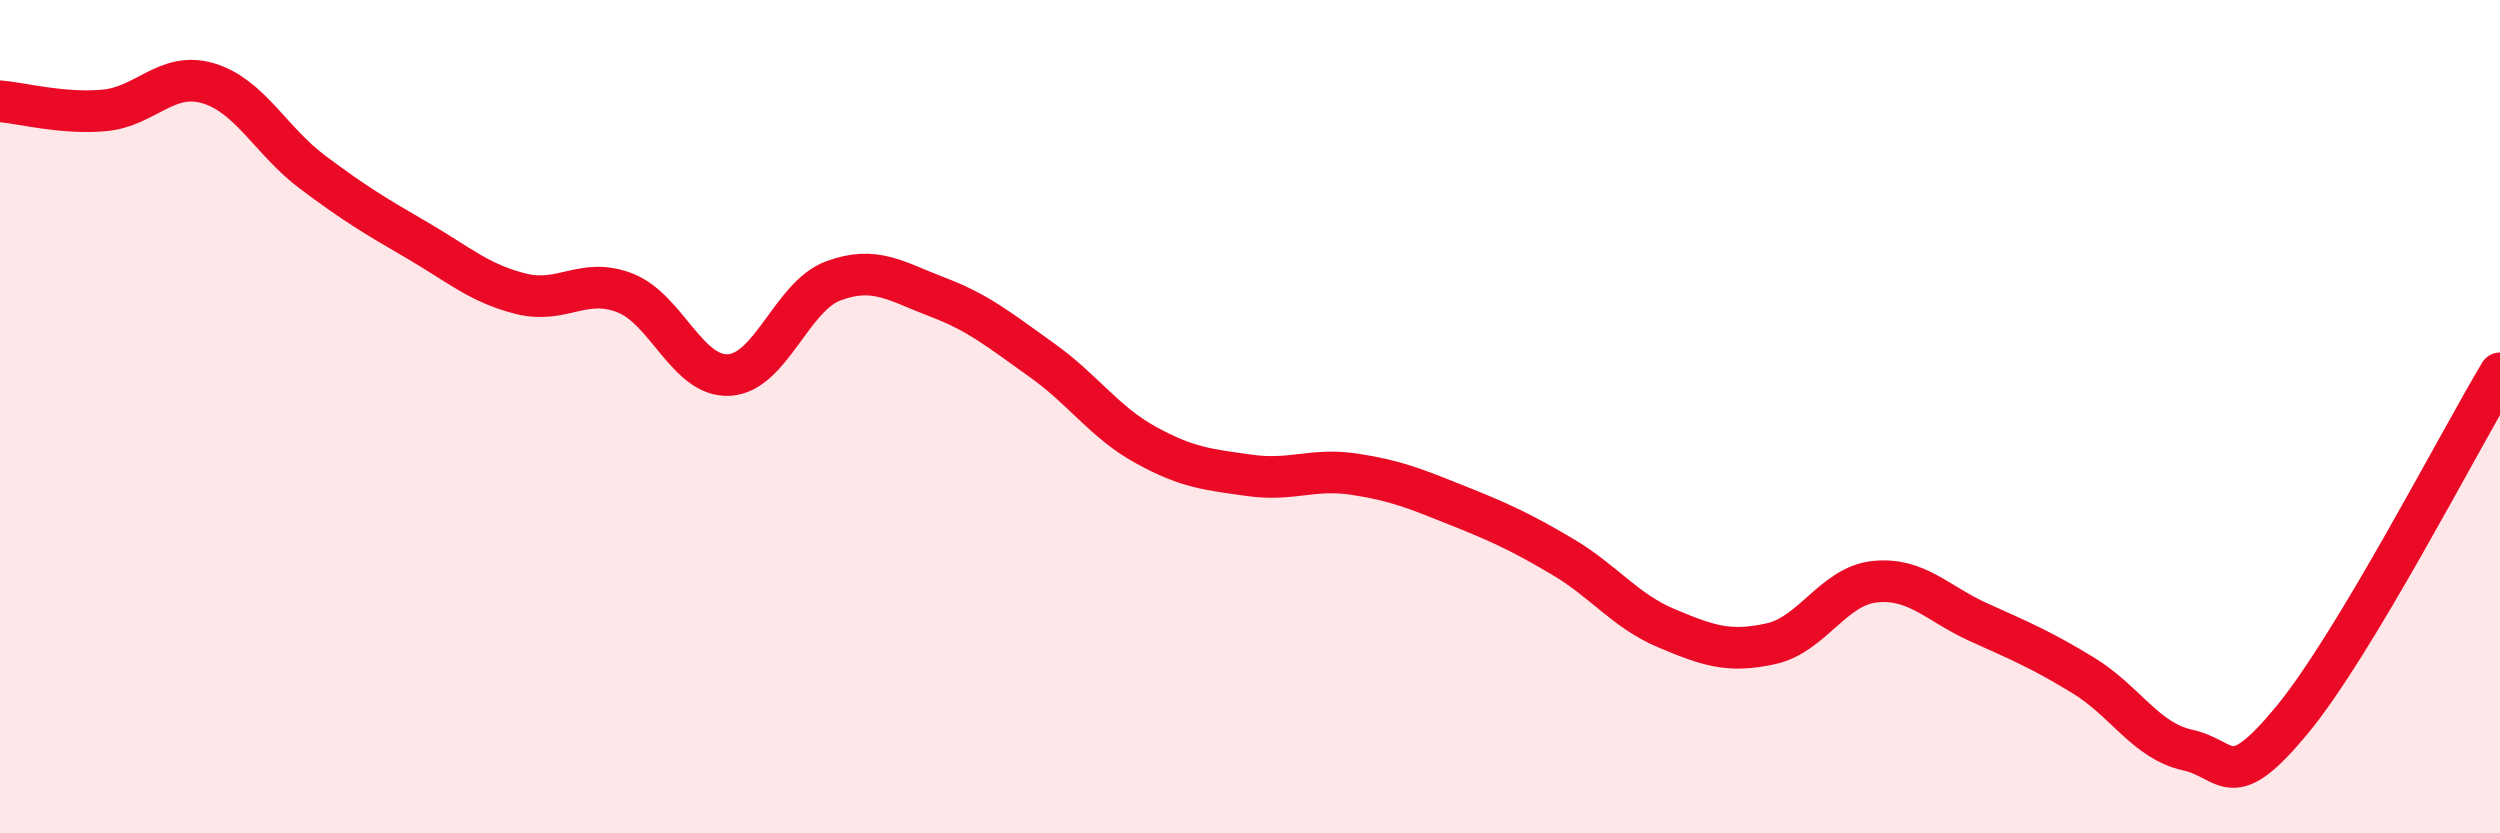
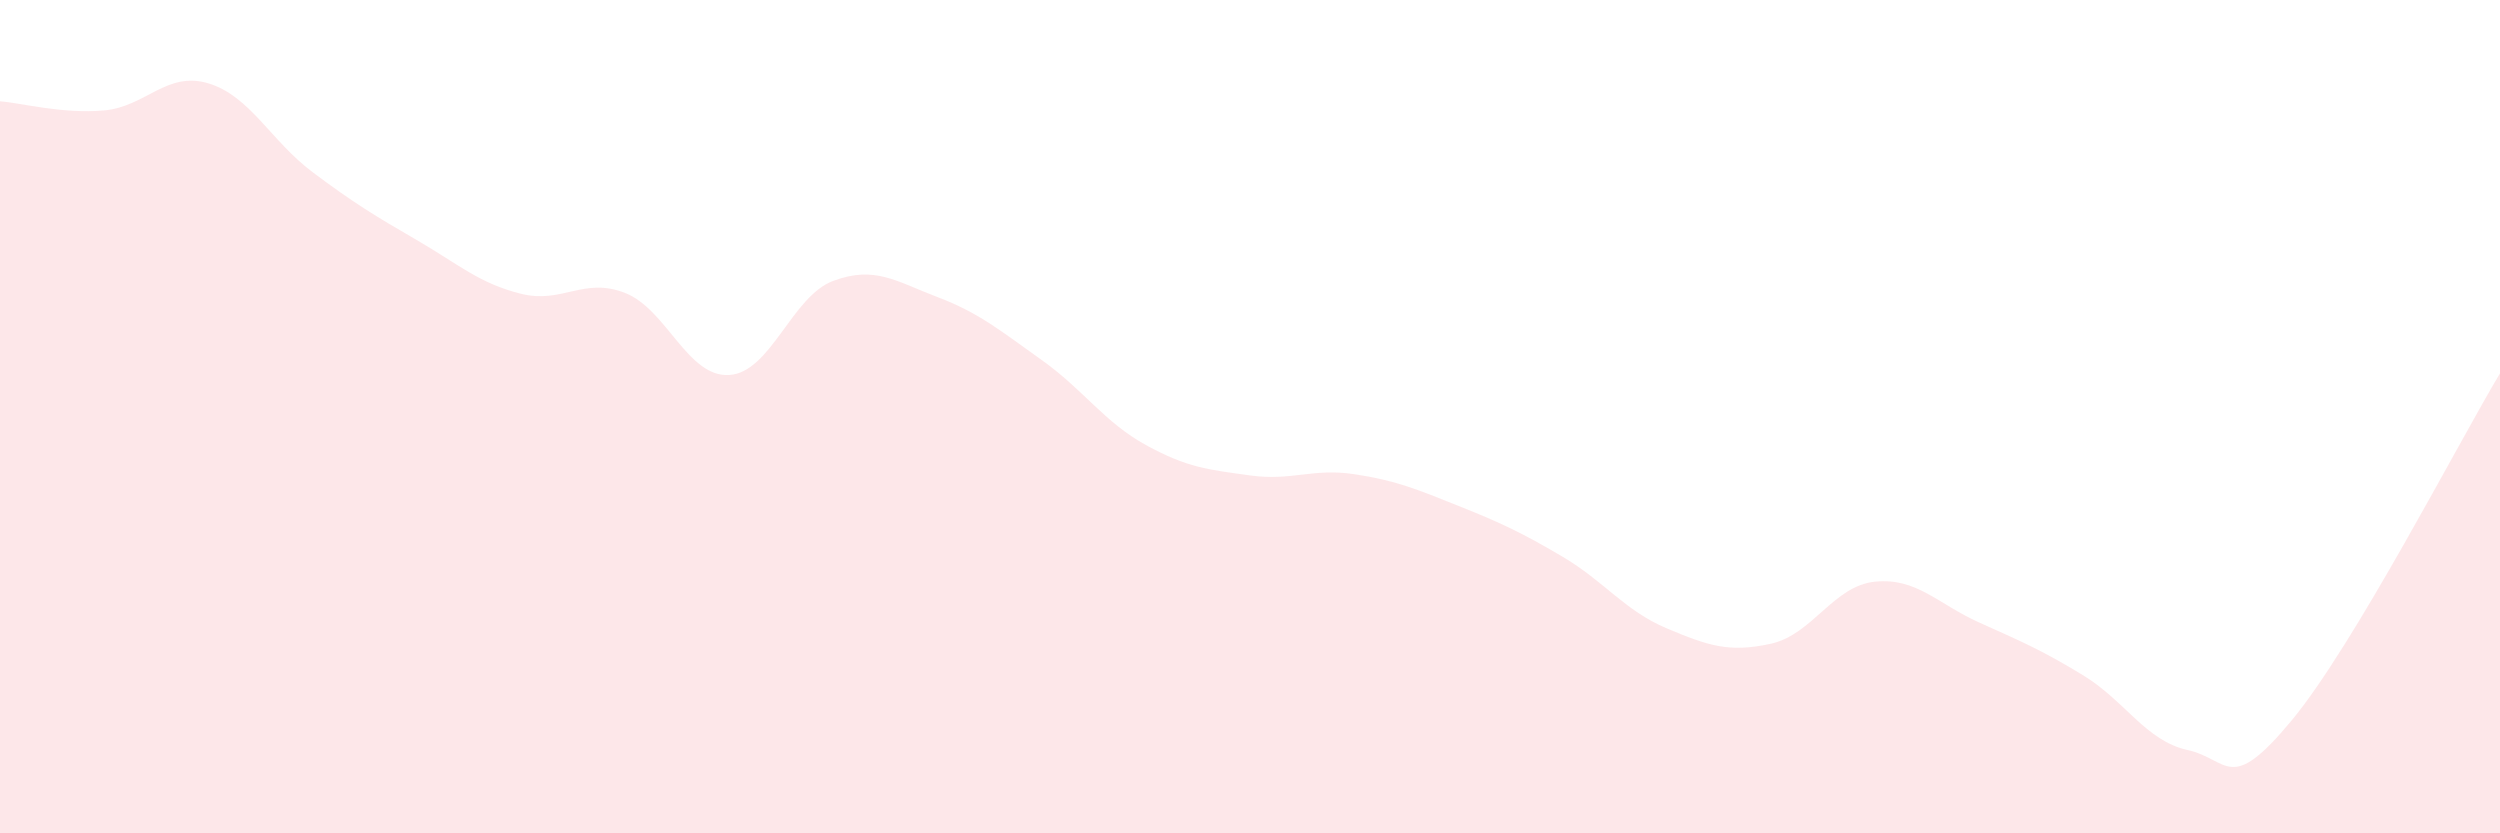
<svg xmlns="http://www.w3.org/2000/svg" width="60" height="20" viewBox="0 0 60 20">
  <path d="M 0,2.43 C 0.5,2.47 1.5,2.74 2.5,2.65 C 3.5,2.56 4,1.7 5,2 C 6,2.3 6.5,3.38 7.5,4.13 C 8.5,4.88 9,5.18 10,5.76 C 11,6.34 11.5,6.8 12.5,7.05 C 13.5,7.3 14,6.64 15,7.03 C 16,7.42 16.5,9.06 17.5,9 C 18.5,8.94 19,7.11 20,6.74 C 21,6.37 21.5,6.75 22.5,7.13 C 23.5,7.51 24,7.93 25,8.64 C 26,9.35 26.5,10.13 27.5,10.68 C 28.5,11.23 29,11.27 30,11.41 C 31,11.55 31.5,11.23 32.5,11.38 C 33.5,11.53 34,11.74 35,12.14 C 36,12.54 36.5,12.77 37.5,13.36 C 38.5,13.95 39,14.66 40,15.08 C 41,15.5 41.5,15.67 42.5,15.45 C 43.5,15.23 44,14.06 45,13.96 C 46,13.86 46.5,14.49 47.5,14.94 C 48.5,15.39 49,15.6 50,16.21 C 51,16.82 51.5,17.78 52.5,18 C 53.5,18.22 53.5,19.1 55,17.29 C 56.5,15.48 59,10.63 60,8.96L60 20L0 20Z" fill="#EB0A25" opacity="0.1" stroke-linecap="round" stroke-linejoin="round" />
-   <path d="M 0,2.43 C 0.5,2.47 1.5,2.74 2.5,2.65 C 3.5,2.56 4,1.7 5,2 C 6,2.3 6.5,3.38 7.5,4.13 C 8.5,4.88 9,5.18 10,5.76 C 11,6.34 11.5,6.8 12.5,7.05 C 13.5,7.3 14,6.64 15,7.03 C 16,7.42 16.5,9.06 17.5,9 C 18.5,8.94 19,7.11 20,6.74 C 21,6.37 21.5,6.75 22.5,7.13 C 23.5,7.51 24,7.93 25,8.64 C 26,9.35 26.5,10.13 27.5,10.68 C 28.5,11.23 29,11.27 30,11.41 C 31,11.55 31.5,11.23 32.5,11.38 C 33.5,11.53 34,11.74 35,12.14 C 36,12.54 36.5,12.77 37.5,13.36 C 38.5,13.95 39,14.66 40,15.08 C 41,15.5 41.5,15.67 42.5,15.45 C 43.5,15.23 44,14.06 45,13.96 C 46,13.86 46.5,14.49 47.5,14.94 C 48.5,15.39 49,15.6 50,16.21 C 51,16.82 51.5,17.78 52.5,18 C 53.5,18.22 53.5,19.1 55,17.29 C 56.5,15.48 59,10.63 60,8.96" stroke="#EB0A25" stroke-width="1" fill="none" stroke-linecap="round" stroke-linejoin="round" />
</svg>